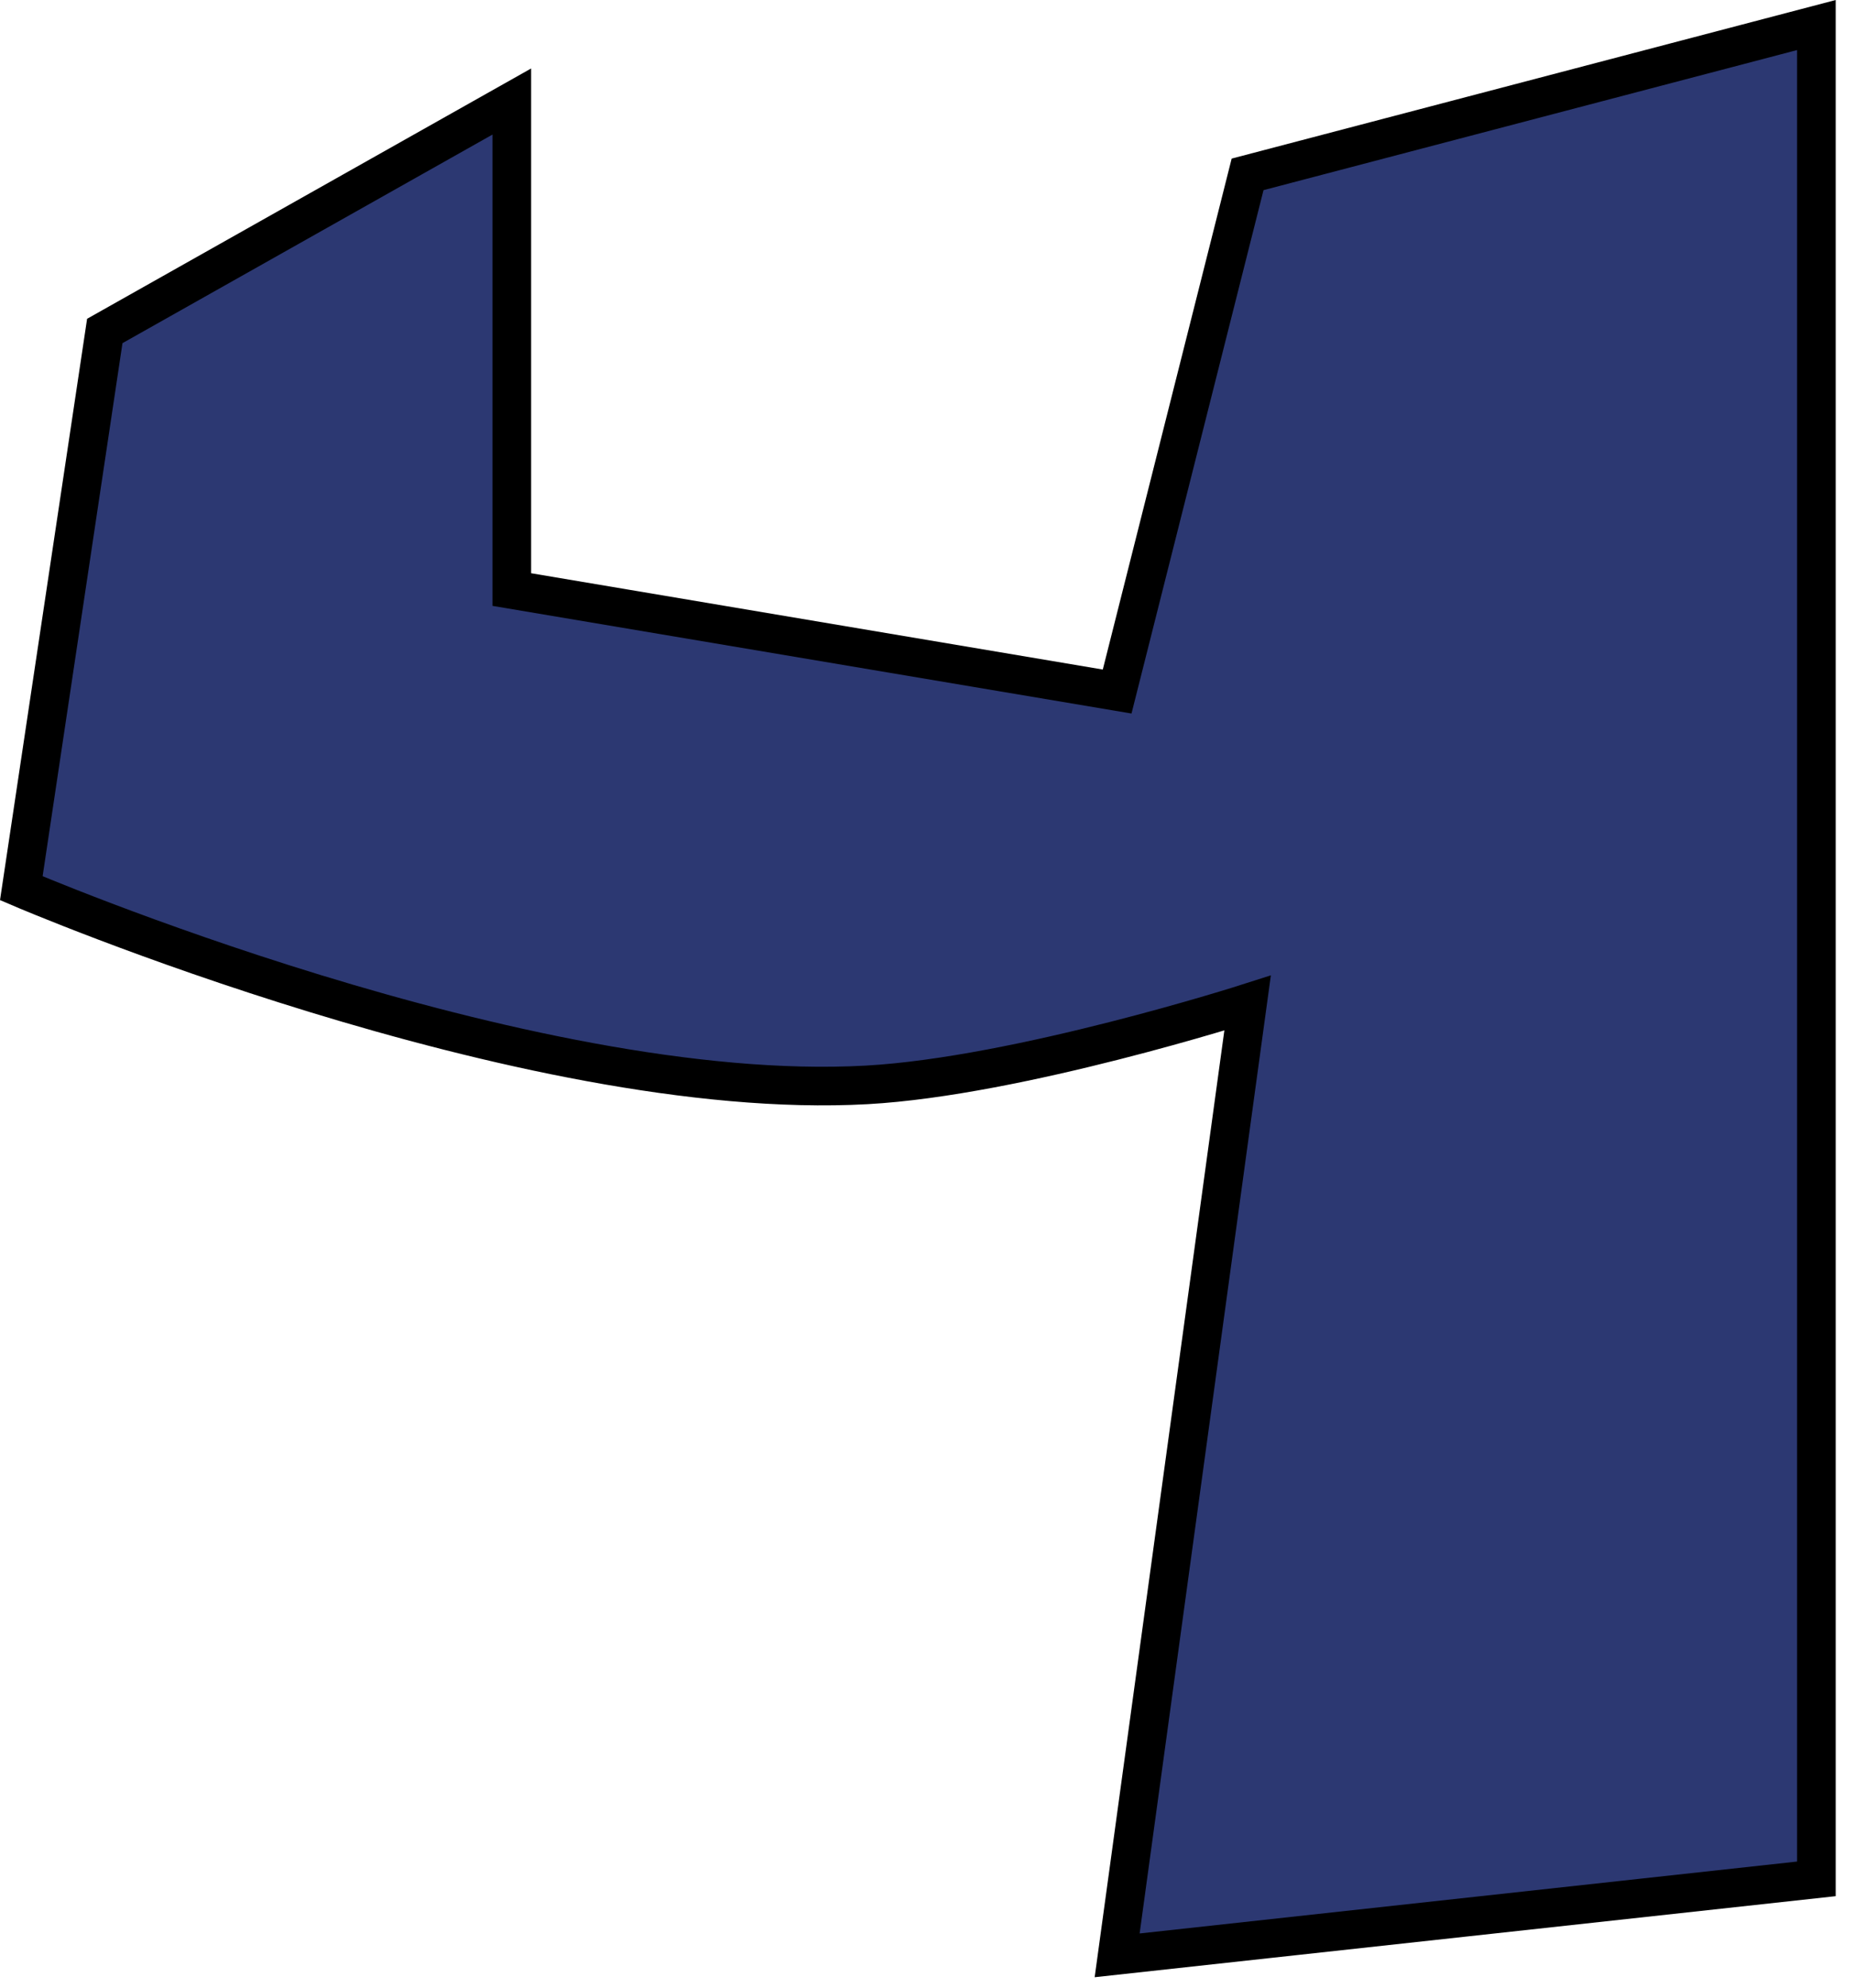
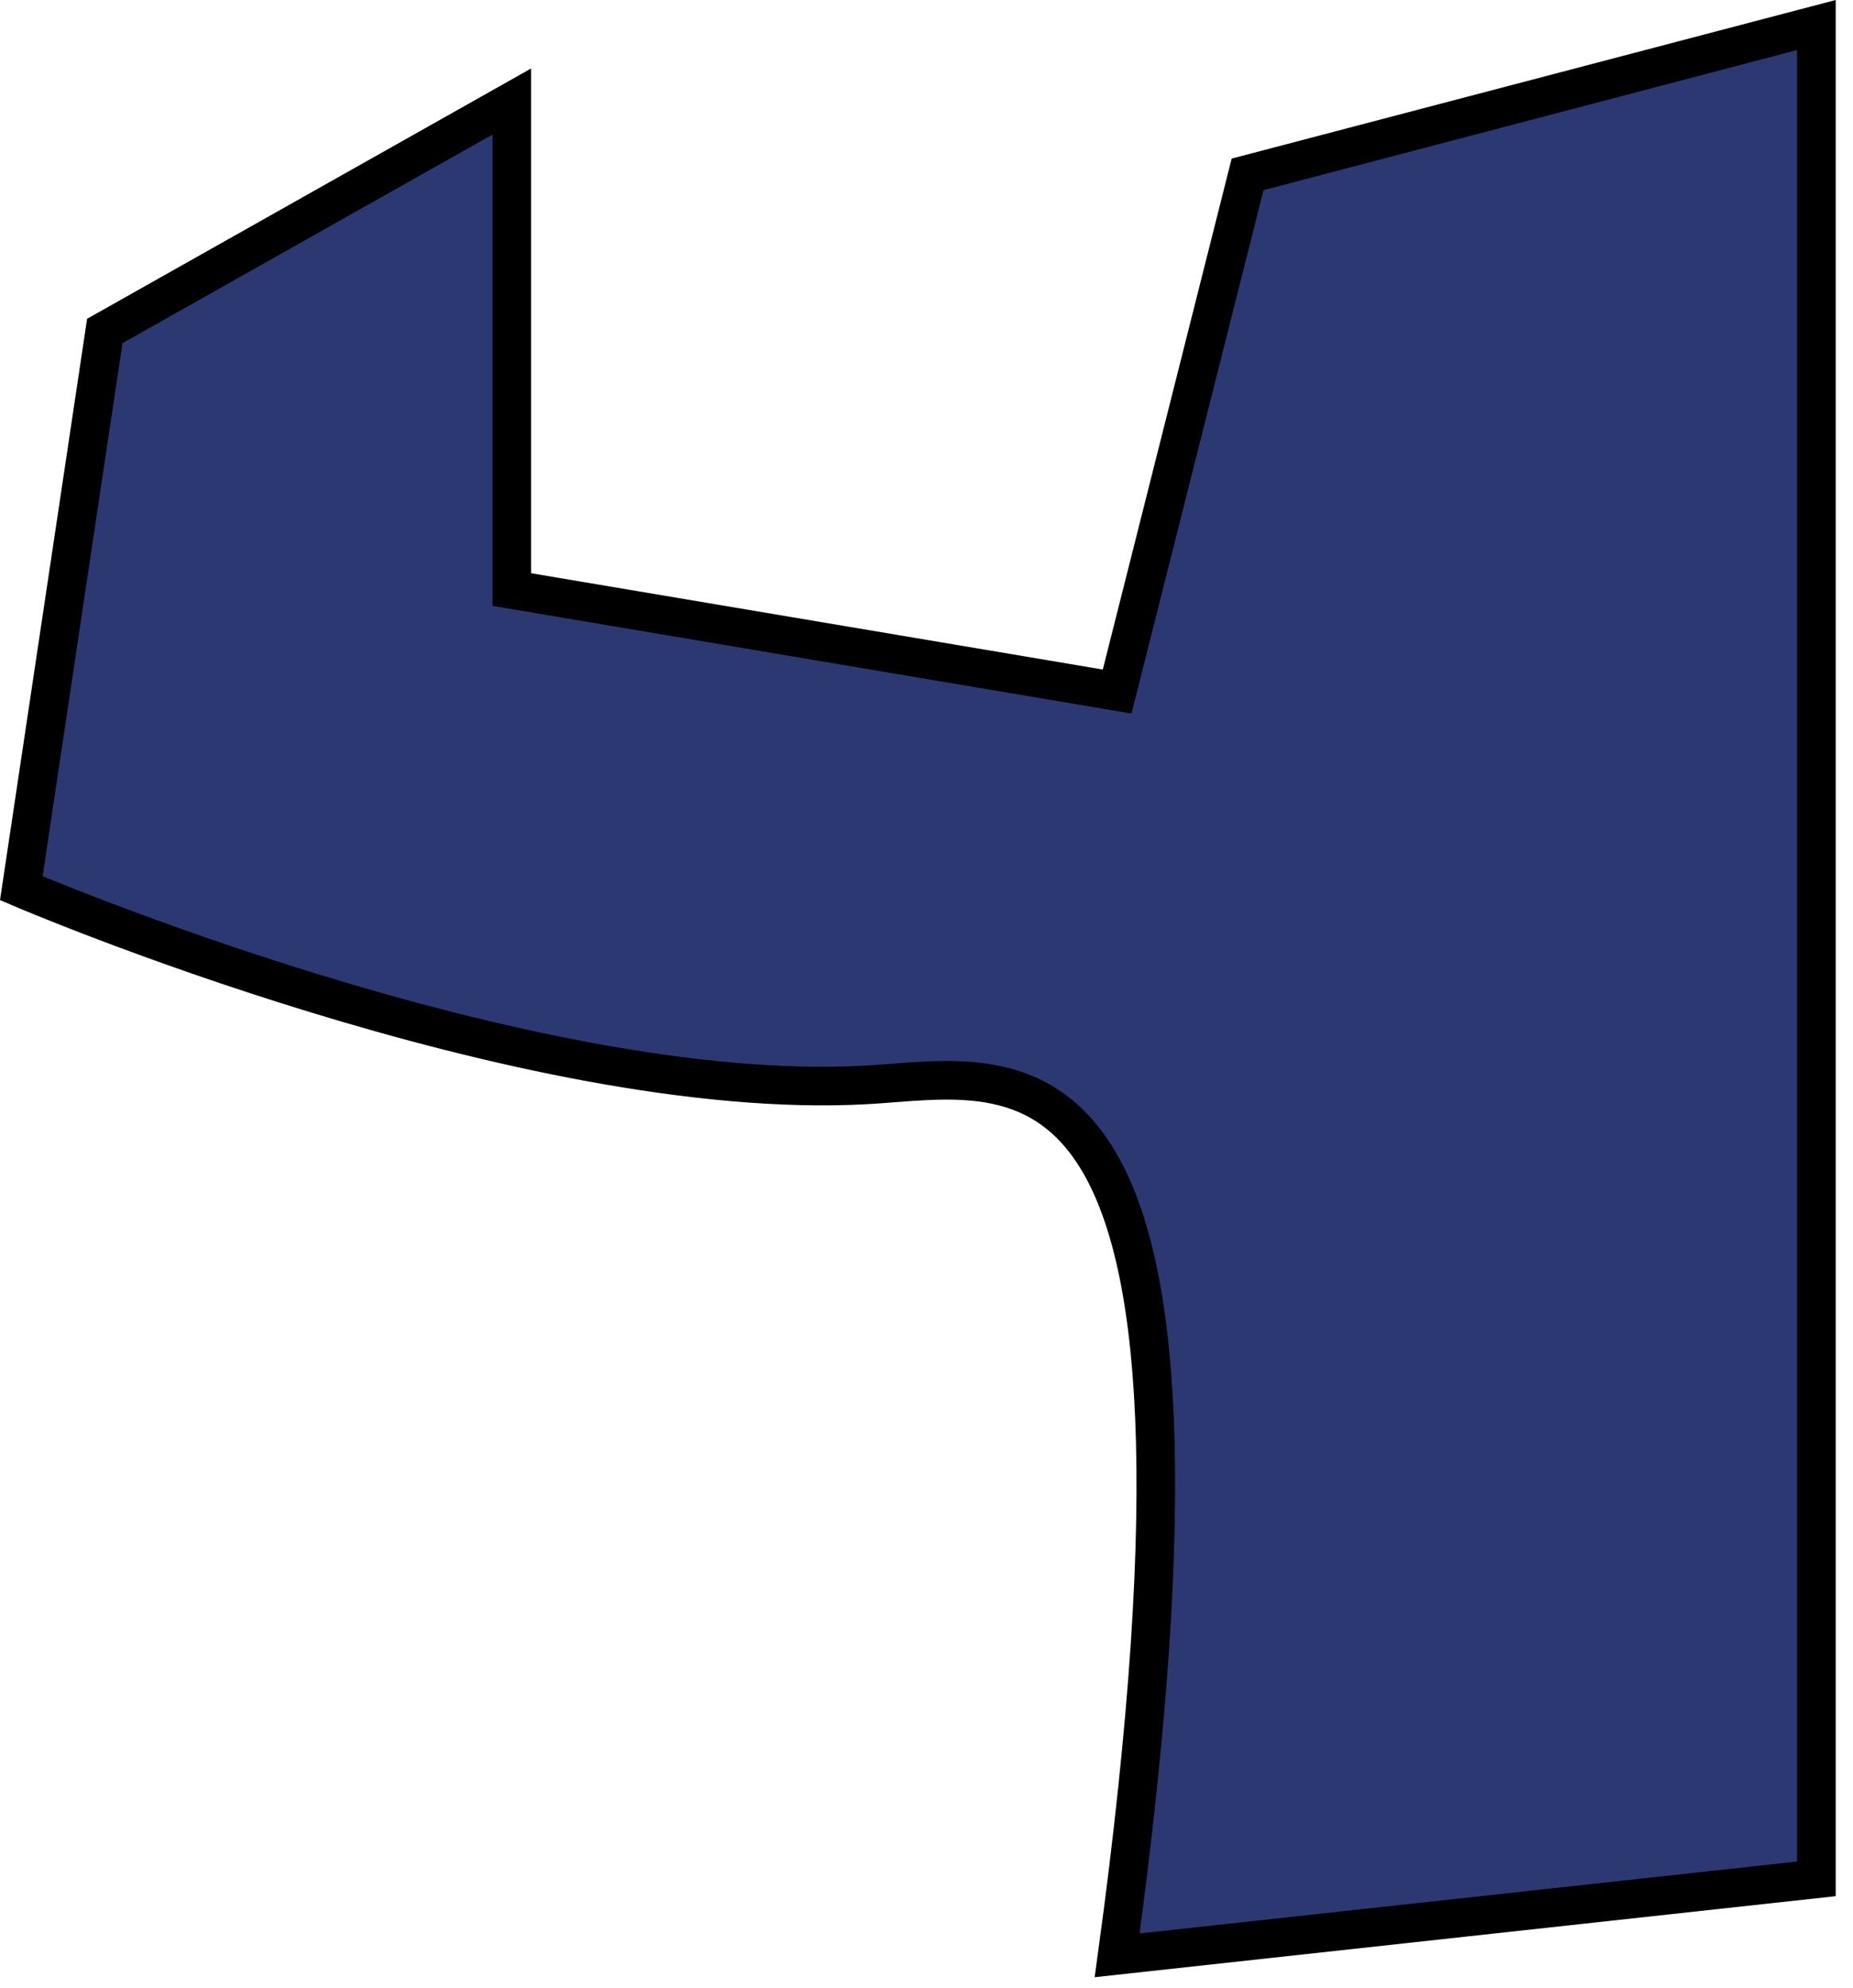
<svg xmlns="http://www.w3.org/2000/svg" width="96" height="103" viewBox="0 0 96 103" fill="none">
-   <path d="M1.104 46.014L5.429 17.146L26.516 5.259V30.542L57.877 35.825L64.635 9.033L94.103 1.297V97.335L57.877 101.297L64.635 51.964C64.635 51.964 52.775 55.765 44.9 56.203C27.165 57.188 1.104 46.014 1.104 46.014Z" fill="#2C3872" stroke="black" stroke-width="2" />
+   <path d="M1.104 46.014L5.429 17.146L26.516 5.259V30.542L57.877 35.825L64.635 9.033L94.103 1.297V97.335L57.877 101.297C64.635 51.964 52.775 55.765 44.9 56.203C27.165 57.188 1.104 46.014 1.104 46.014Z" fill="#2C3872" stroke="black" stroke-width="2" />
</svg>